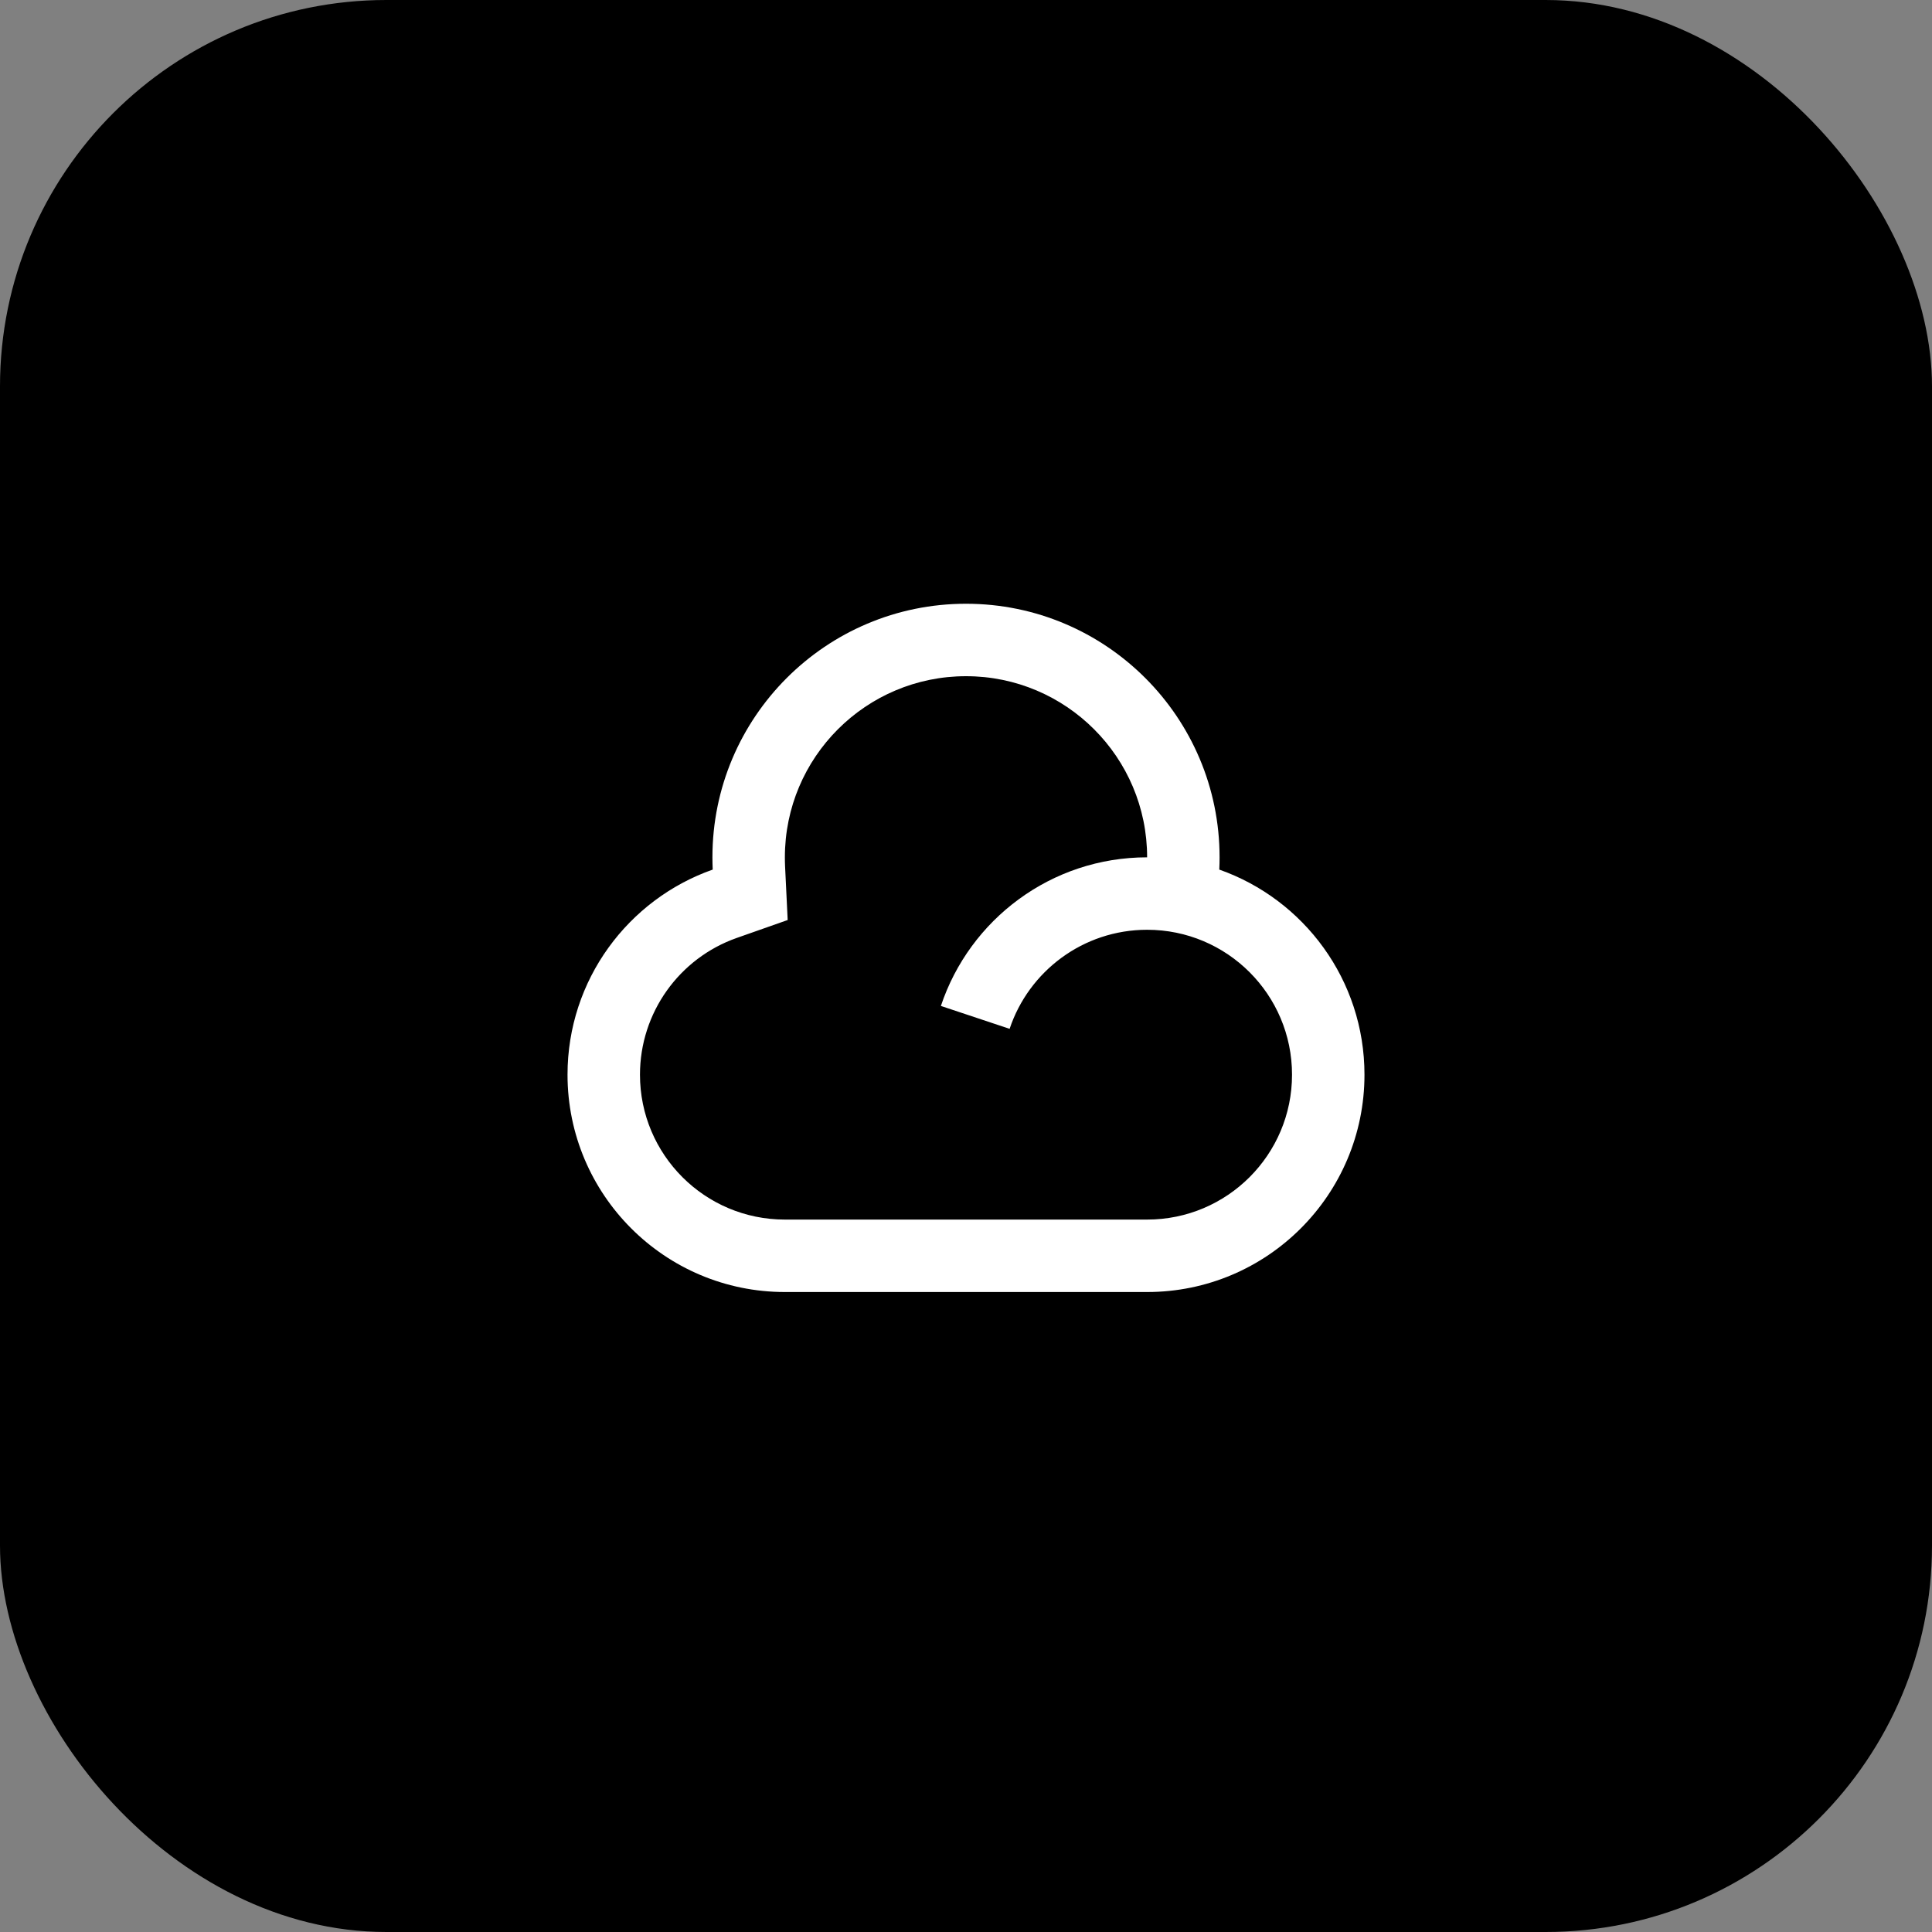
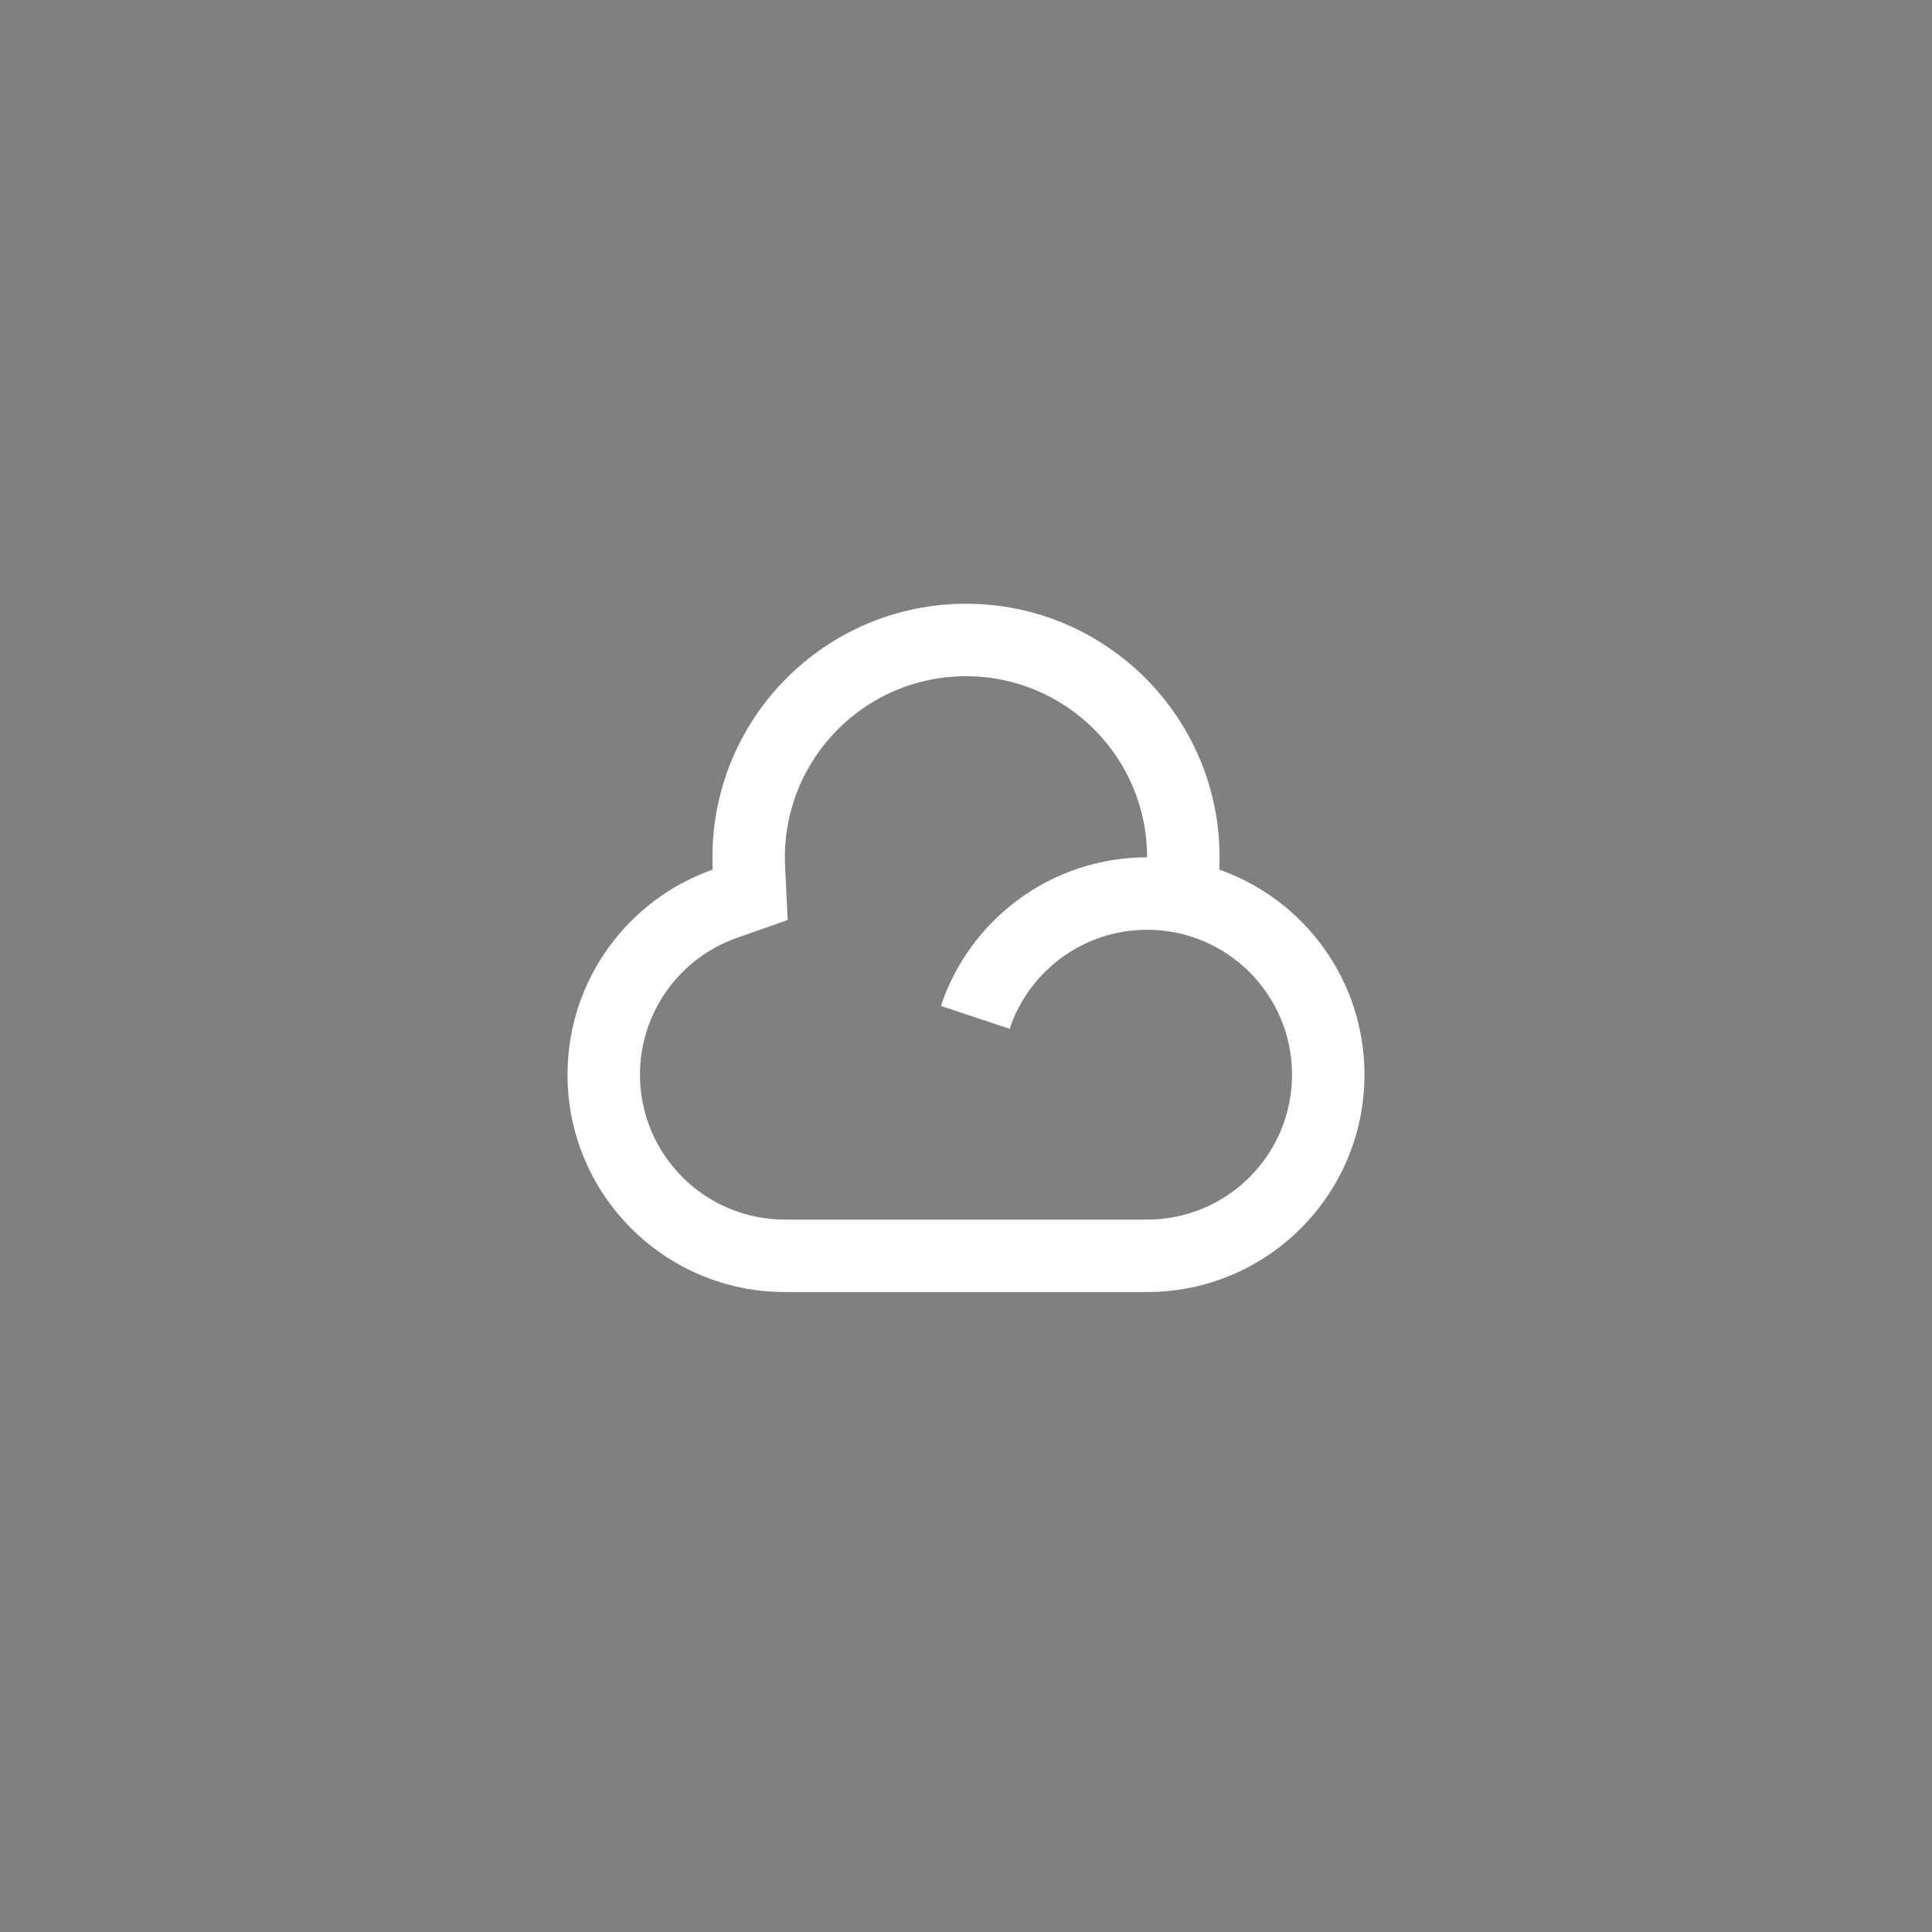
<svg xmlns="http://www.w3.org/2000/svg" width="40" height="40" viewBox="0 0 40 40" fill="none">
  <rect x="0" y="0" width="40" height="40" fill="#808080" stroke="none" />
-   <rect width="40" height="40" rx="8" fill="black" />
  <path d="M20 12.5C22.899 12.5 25.25 14.851 25.25 17.75C25.25 17.835 25.248 17.92 25.244 18.004C26.995 18.62 28.25 20.288 28.25 22.25C28.25 24.735 26.235 26.75 23.75 26.75H16.25C13.765 26.75 11.75 24.735 11.75 22.25C11.75 20.288 13.005 18.62 14.756 18.004C14.752 17.92 14.75 17.835 14.75 17.75C14.75 14.851 17.101 12.5 20 12.5ZM20 14C17.929 14 16.25 15.679 16.25 17.75C16.25 17.811 16.251 17.872 16.254 17.933L16.308 19.048L15.254 19.419C14.063 19.838 13.25 20.967 13.25 22.25C13.25 23.907 14.593 25.25 16.25 25.25H23.75C25.407 25.25 26.75 23.907 26.75 22.25C26.75 20.593 25.407 19.25 23.75 19.25C22.425 19.25 21.3 20.109 20.903 21.301L19.48 20.827C20.075 19.039 21.762 17.75 23.75 17.75C23.75 15.679 22.071 14 20 14Z" fill="white" />
</svg>